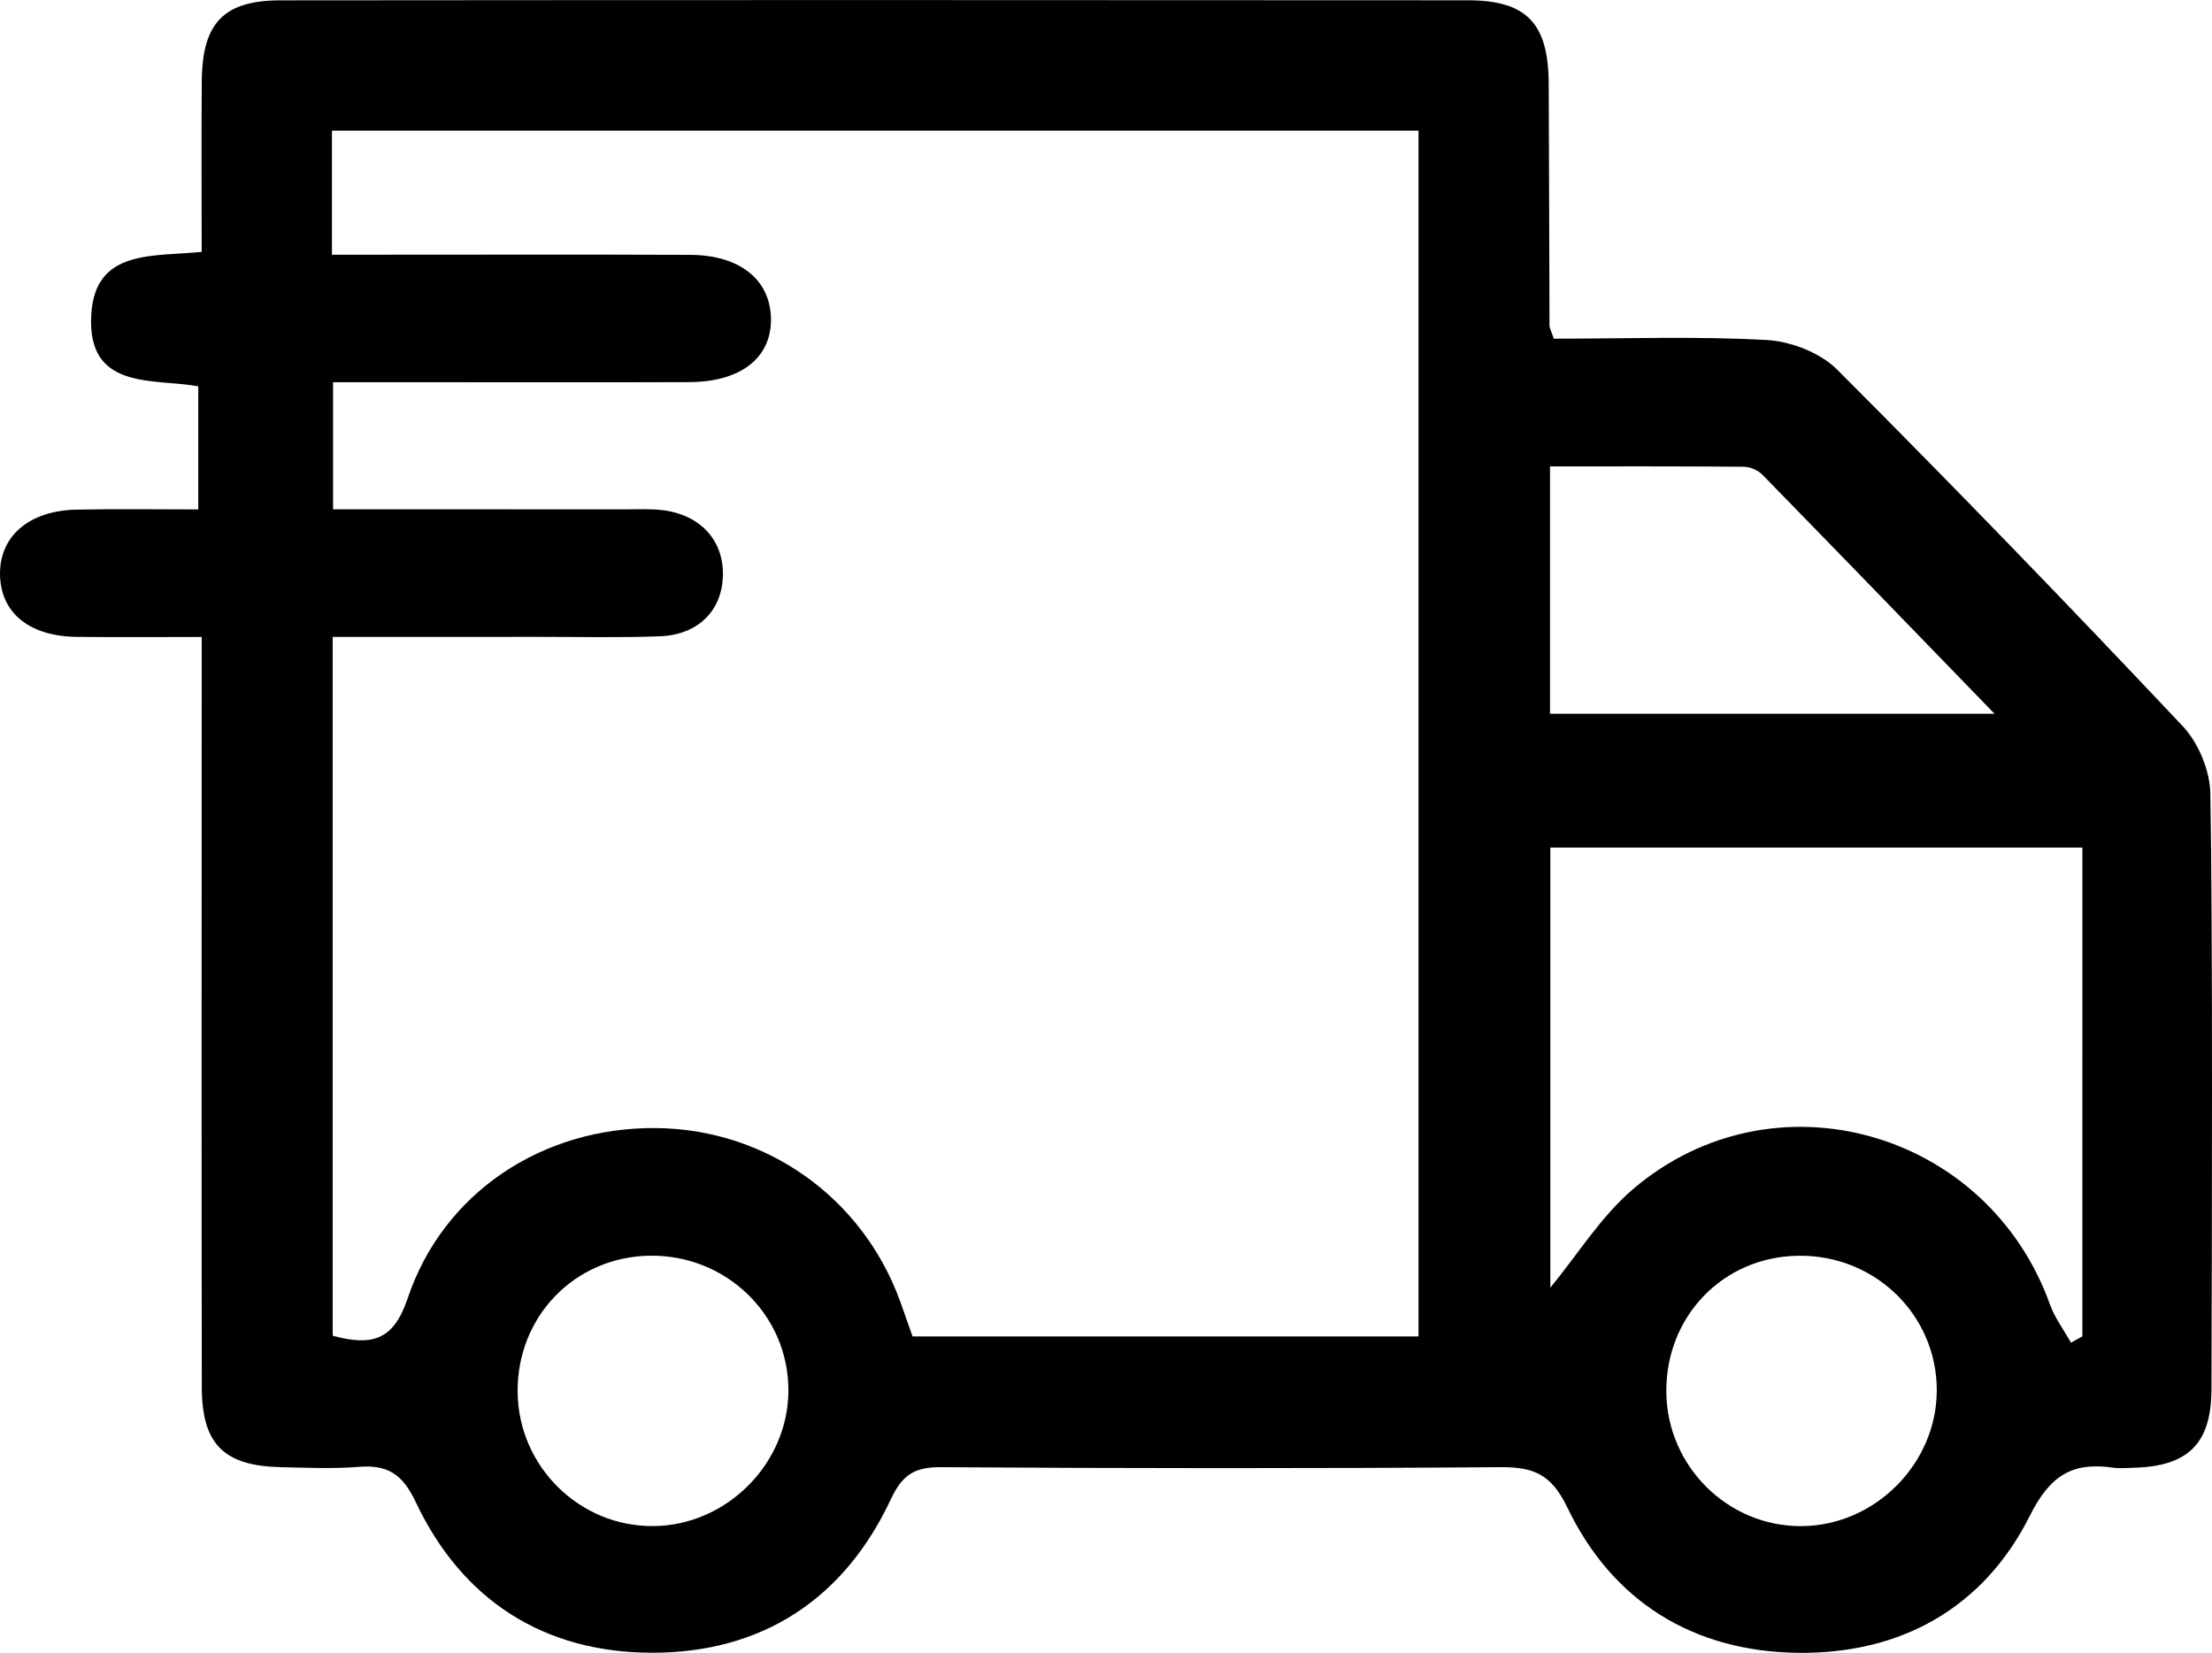
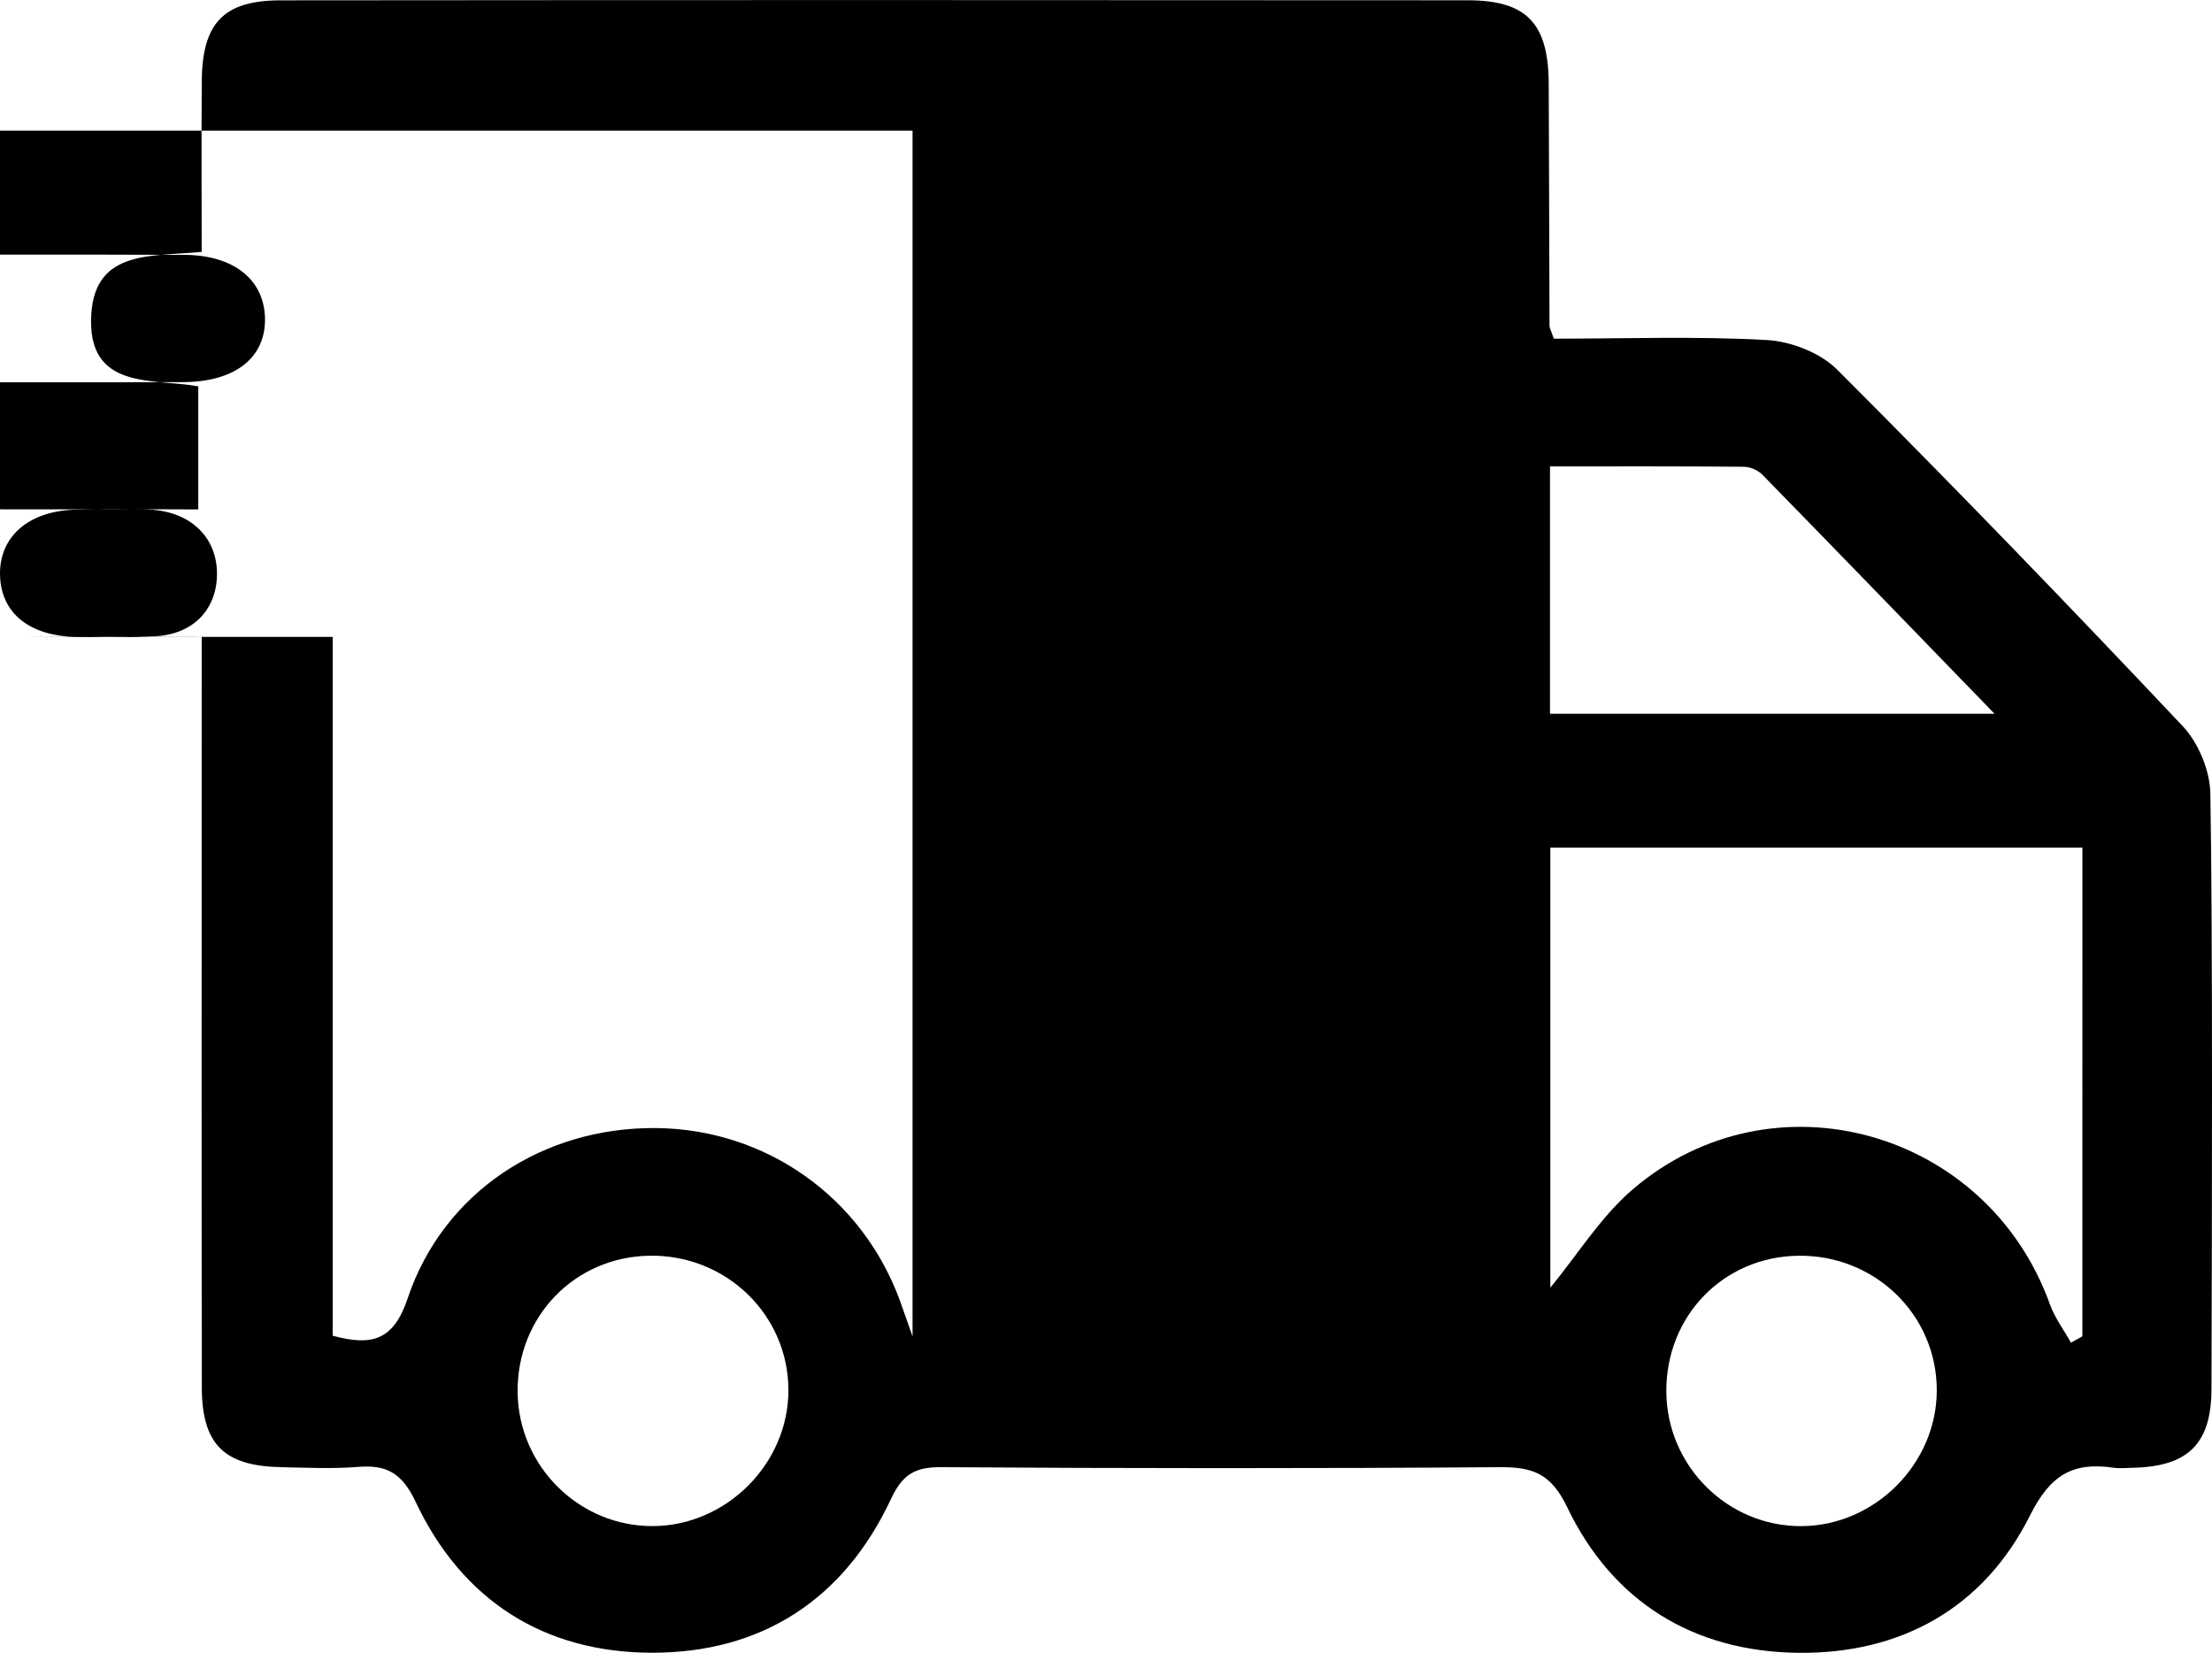
<svg xmlns="http://www.w3.org/2000/svg" version="1.1" baseProfile="basic" id="Layer_1" x="0px" y="0px" width="87.001px" height="65px" viewBox="0 0 87.001 65" xml:space="preserve">
  <g>
-     <path fill-rule="evenodd" clip-rule="evenodd" d="M61.112,13.319c2.826,0,5.608-0.101,8.379,0.053   c0.952,0.053,2.104,0.5,2.767,1.164c4.601,4.603,9.127,9.286,13.591,14.021c0.617,0.654,1.069,1.744,1.087,2.64   c0.099,5.447,0.06,17.995,0.044,23.444c-0.008,2.13-0.915,3.022-3.047,3.08c-0.278,0.008-0.562,0.036-0.835-0.004   c-1.595-0.227-2.467,0.306-3.261,1.892c-1.822,3.632-5.074,5.438-9.115,5.391c-4.109-0.05-7.295-1.999-9.084-5.729   c-0.631-1.316-1.348-1.582-2.646-1.572c-6.846,0.053-15.134,0.049-21.98,0c-1.033-0.008-1.522,0.293-1.972,1.257   c-1.846,3.946-5.08,6.045-9.398,6.041c-4.248-0.006-7.47-2.062-9.296-5.938c-0.529-1.115-1.128-1.464-2.26-1.371   c-0.998,0.081-2.003,0.031-3.005,0.012c-2.267-0.042-3.138-0.891-3.144-3.139c-0.014-6.784-0.004-20.664-0.004-27.448   c0-0.603,0-1.204,0-2.063c-1.735,0-3.324,0.014-4.913-0.004c-1.85-0.023-2.964-0.92-3.018-2.39   c-0.055-1.538,1.112-2.577,3.004-2.614c1.555-0.034,3.109-0.008,4.792-0.008c0-1.643,0-3.167,0-4.841   c-1.769-0.323-4.393,0.181-4.208-2.835c0.158-2.57,2.428-2.257,4.342-2.453c0-2.296-0.014-4.51,0.004-6.724   c0.019-2.275,0.86-3.166,3.103-3.168c15.086-0.014,31.613-0.014,46.699-0.002c2.316,0.004,3.165,0.912,3.175,3.288   c0.016,3.169,0.018,6.337,0.031,9.506C60.944,12.905,61.009,13.005,61.112,13.319z M13.085,25.047c0,6.937,0,20.778,0,27.483   c1.544,0.417,2.393,0.187,2.949-1.47c1.407-4.186,5.328-6.738,9.771-6.697c4.323,0.041,8.098,2.715,9.591,6.79   c0.183,0.505,0.356,1.013,0.496,1.406c6.247,0,13.779,0,19.9,0c0-13.528,0-34.004,0-47.421c-13.825,0-28.983,0-42.736,0   c0,1.652,0,3.183,0,4.879c0.7,0,1.297,0,1.897,0c4.064,0,8.129-0.012,12.195,0.006c1.936,0.008,3.127,0.963,3.174,2.466   c0.045,1.566-1.16,2.531-3.222,2.539c-3.341,0.014-6.682,0.004-10.022,0.004c-1.321,0-2.638,0-3.979,0c0,1.785,0,3.354,0,4.997   c3.932,0,7.714,0,11.498,0.002c0.501,0,1.008-0.028,1.501,0.037c1.471,0.195,2.367,1.202,2.335,2.565   c-0.031,1.373-0.968,2.332-2.473,2.39c-1.611,0.061-3.229,0.021-4.843,0.023C18.46,25.047,15.801,25.047,13.085,25.047z    M81.904,33.333c-7.062,0-13.982,0-20.927,0c0,3.521,0,14.015,0,17.307c1.071-1.299,1.986-2.795,3.253-3.877   c5.521-4.705,13.941-2.321,16.4,4.543c0.189,0.526,0.547,0.998,0.825,1.497c0.149-0.084,0.299-0.166,0.448-0.249   C81.904,48.564,81.904,37.478,81.904,33.333z M78.448,28.07c-3.19-3.291-6.152-6.354-9.131-9.401   c-0.173-0.178-0.484-0.311-0.733-0.313c-2.535-0.022-5.071-0.014-7.62-0.014c0,3.376,0,6.518,0,9.729   C66.742,28.07,72.426,28.07,78.448,28.07z M20.359,54.754c0.033,2.921,2.436,5.287,5.342,5.262c2.88-0.023,5.306-2.461,5.308-5.336   c0.004-2.969-2.451-5.347-5.465-5.297C22.595,49.432,20.325,51.786,20.359,54.754z M65.539,54.745   c0.027,2.921,2.422,5.293,5.325,5.273c2.879-0.02,5.305-2.451,5.312-5.33c0.008-2.975-2.434-5.349-5.453-5.303   C67.771,49.428,65.514,51.762,65.539,54.745z" />
+     <path fill-rule="evenodd" clip-rule="evenodd" d="M61.112,13.319c2.826,0,5.608-0.101,8.379,0.053   c0.952,0.053,2.104,0.5,2.767,1.164c4.601,4.603,9.127,9.286,13.591,14.021c0.617,0.654,1.069,1.744,1.087,2.64   c0.099,5.447,0.06,17.995,0.044,23.444c-0.008,2.13-0.915,3.022-3.047,3.08c-0.278,0.008-0.562,0.036-0.835-0.004   c-1.595-0.227-2.467,0.306-3.261,1.892c-1.822,3.632-5.074,5.438-9.115,5.391c-4.109-0.05-7.295-1.999-9.084-5.729   c-0.631-1.316-1.348-1.582-2.646-1.572c-6.846,0.053-15.134,0.049-21.98,0c-1.033-0.008-1.522,0.293-1.972,1.257   c-1.846,3.946-5.08,6.045-9.398,6.041c-4.248-0.006-7.47-2.062-9.296-5.938c-0.529-1.115-1.128-1.464-2.26-1.371   c-0.998,0.081-2.003,0.031-3.005,0.012c-2.267-0.042-3.138-0.891-3.144-3.139c-0.014-6.784-0.004-20.664-0.004-27.448   c0-0.603,0-1.204,0-2.063c-1.735,0-3.324,0.014-4.913-0.004c-1.85-0.023-2.964-0.92-3.018-2.39   c-0.055-1.538,1.112-2.577,3.004-2.614c1.555-0.034,3.109-0.008,4.792-0.008c0-1.643,0-3.167,0-4.841   c-1.769-0.323-4.393,0.181-4.208-2.835c0.158-2.57,2.428-2.257,4.342-2.453c0-2.296-0.014-4.51,0.004-6.724   c0.019-2.275,0.86-3.166,3.103-3.168c15.086-0.014,31.613-0.014,46.699-0.002c2.316,0.004,3.165,0.912,3.175,3.288   c0.016,3.169,0.018,6.337,0.031,9.506C60.944,12.905,61.009,13.005,61.112,13.319z M13.085,25.047c0,6.937,0,20.778,0,27.483   c1.544,0.417,2.393,0.187,2.949-1.47c1.407-4.186,5.328-6.738,9.771-6.697c4.323,0.041,8.098,2.715,9.591,6.79   c0.183,0.505,0.356,1.013,0.496,1.406c0-13.528,0-34.004,0-47.421c-13.825,0-28.983,0-42.736,0   c0,1.652,0,3.183,0,4.879c0.7,0,1.297,0,1.897,0c4.064,0,8.129-0.012,12.195,0.006c1.936,0.008,3.127,0.963,3.174,2.466   c0.045,1.566-1.16,2.531-3.222,2.539c-3.341,0.014-6.682,0.004-10.022,0.004c-1.321,0-2.638,0-3.979,0c0,1.785,0,3.354,0,4.997   c3.932,0,7.714,0,11.498,0.002c0.501,0,1.008-0.028,1.501,0.037c1.471,0.195,2.367,1.202,2.335,2.565   c-0.031,1.373-0.968,2.332-2.473,2.39c-1.611,0.061-3.229,0.021-4.843,0.023C18.46,25.047,15.801,25.047,13.085,25.047z    M81.904,33.333c-7.062,0-13.982,0-20.927,0c0,3.521,0,14.015,0,17.307c1.071-1.299,1.986-2.795,3.253-3.877   c5.521-4.705,13.941-2.321,16.4,4.543c0.189,0.526,0.547,0.998,0.825,1.497c0.149-0.084,0.299-0.166,0.448-0.249   C81.904,48.564,81.904,37.478,81.904,33.333z M78.448,28.07c-3.19-3.291-6.152-6.354-9.131-9.401   c-0.173-0.178-0.484-0.311-0.733-0.313c-2.535-0.022-5.071-0.014-7.62-0.014c0,3.376,0,6.518,0,9.729   C66.742,28.07,72.426,28.07,78.448,28.07z M20.359,54.754c0.033,2.921,2.436,5.287,5.342,5.262c2.88-0.023,5.306-2.461,5.308-5.336   c0.004-2.969-2.451-5.347-5.465-5.297C22.595,49.432,20.325,51.786,20.359,54.754z M65.539,54.745   c0.027,2.921,2.422,5.293,5.325,5.273c2.879-0.02,5.305-2.451,5.312-5.33c0.008-2.975-2.434-5.349-5.453-5.303   C67.771,49.428,65.514,51.762,65.539,54.745z" />
  </g>
</svg>